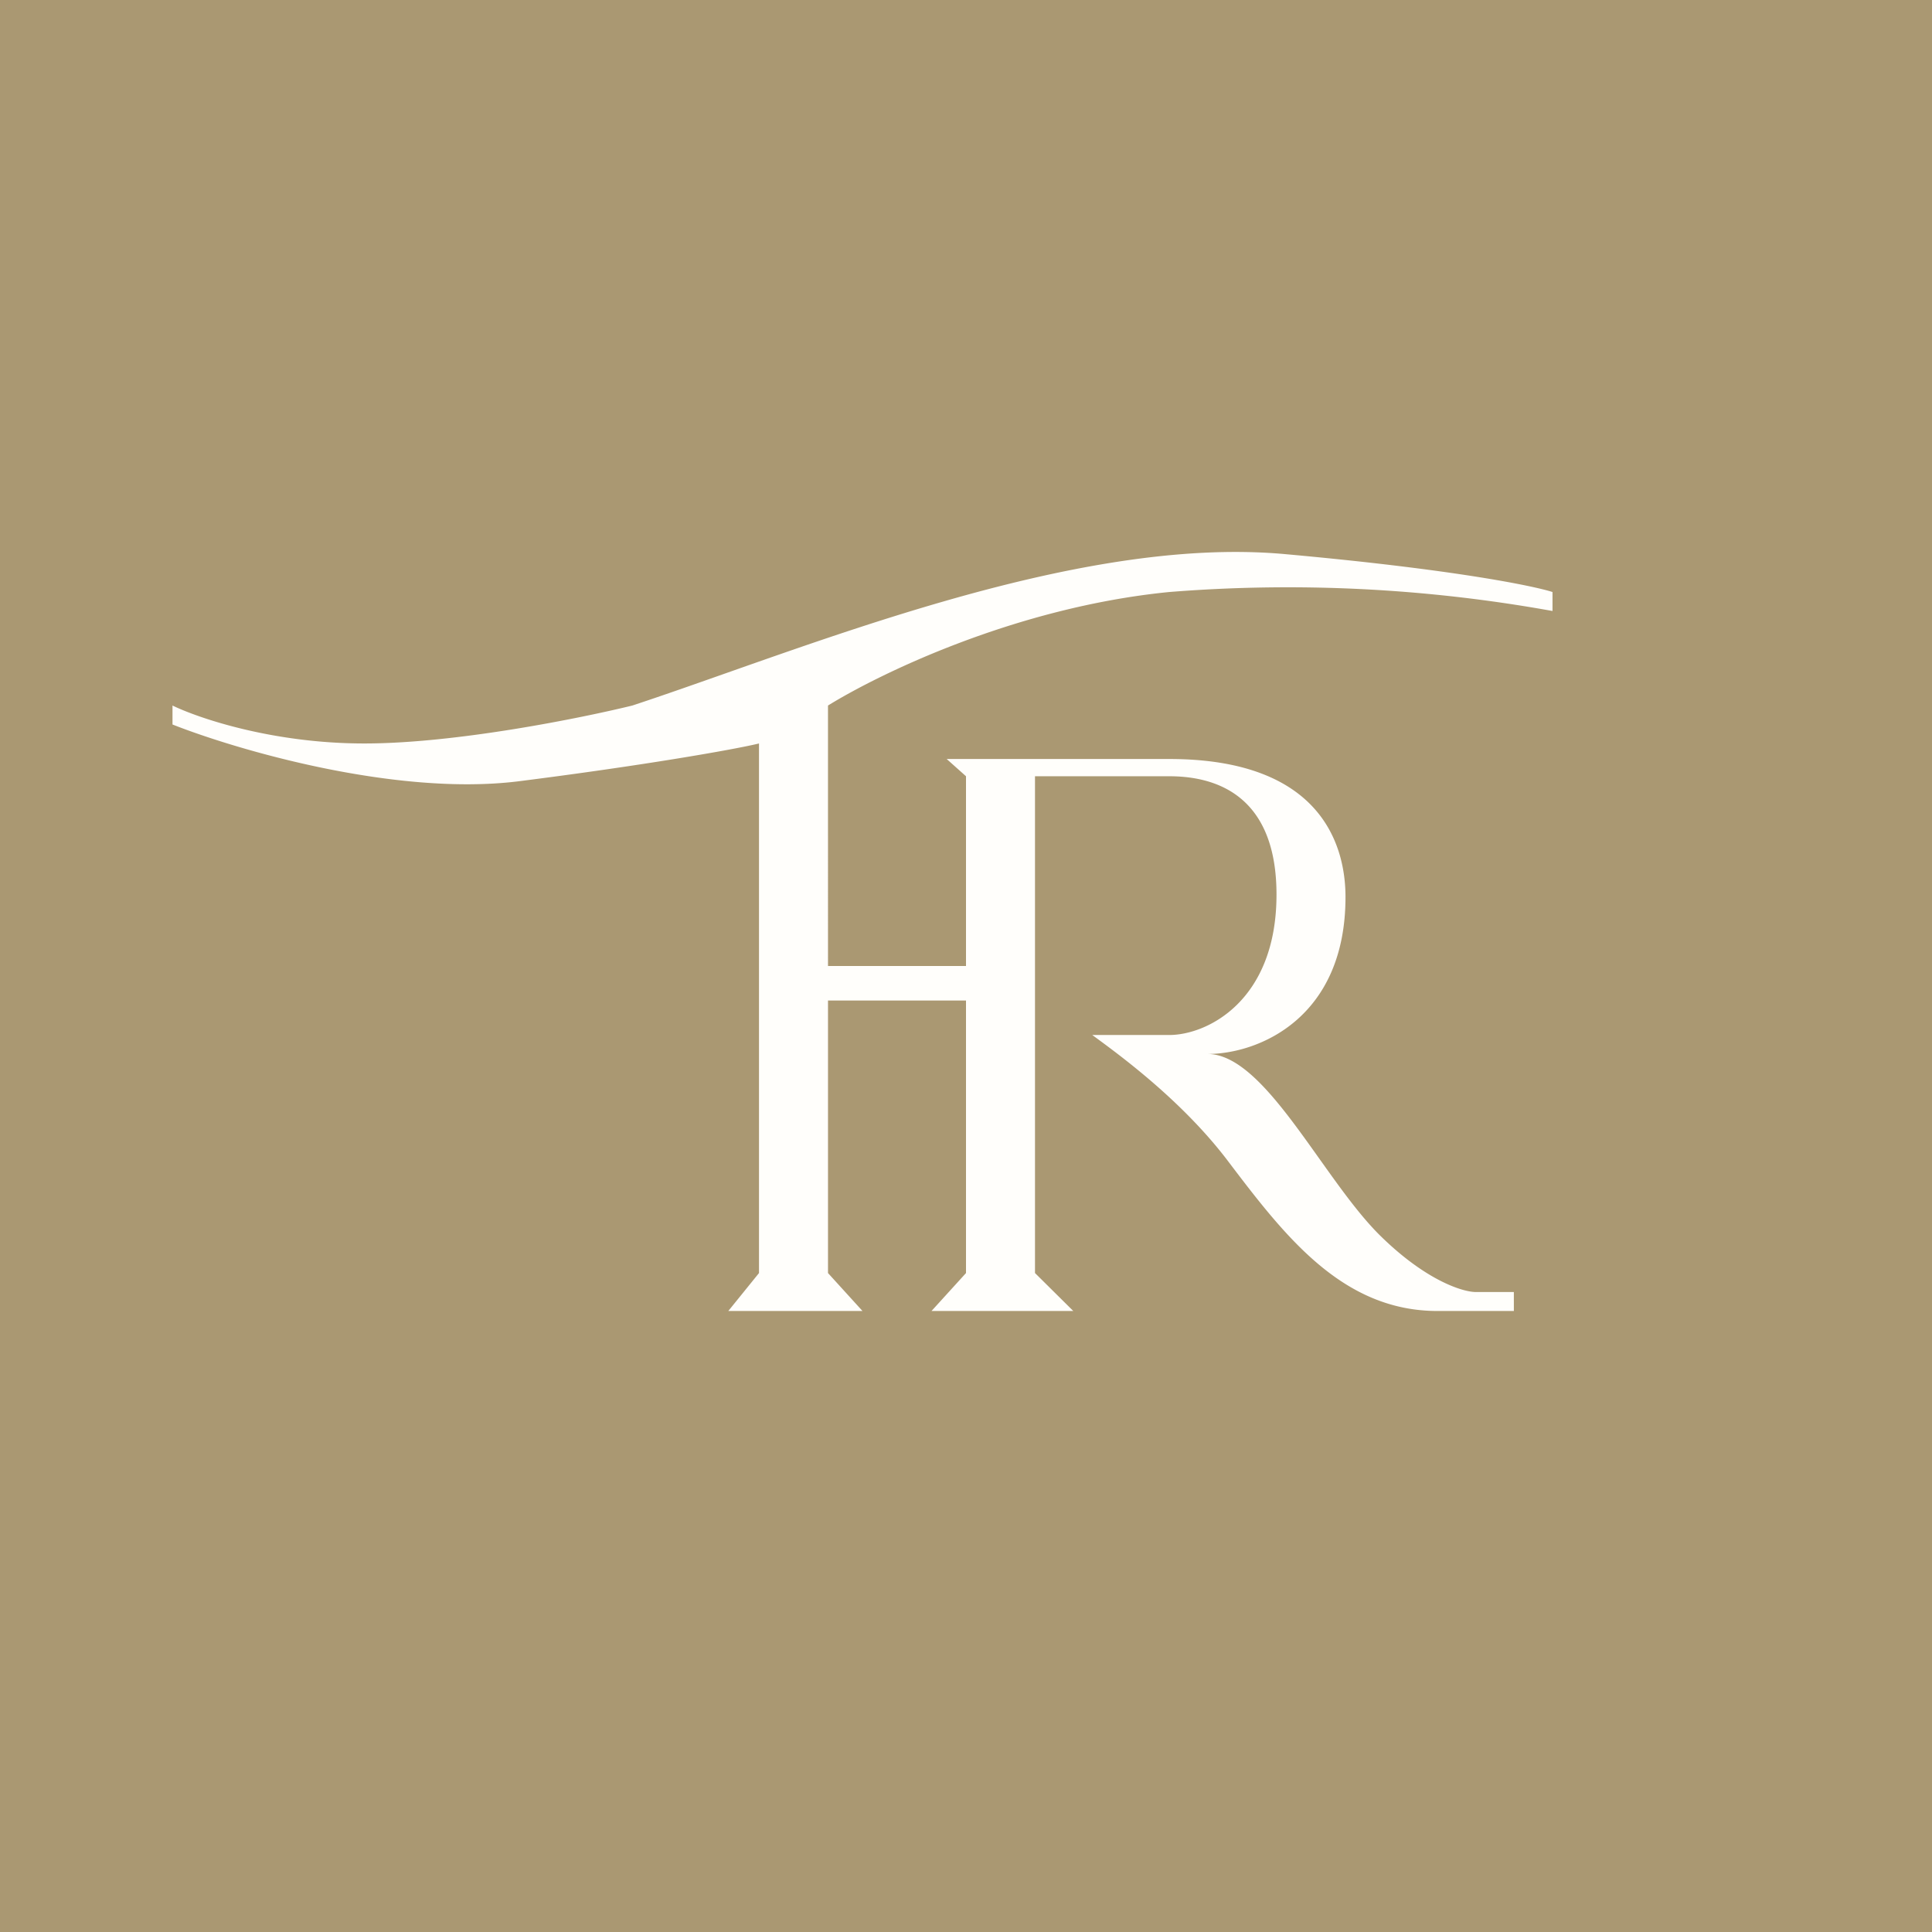
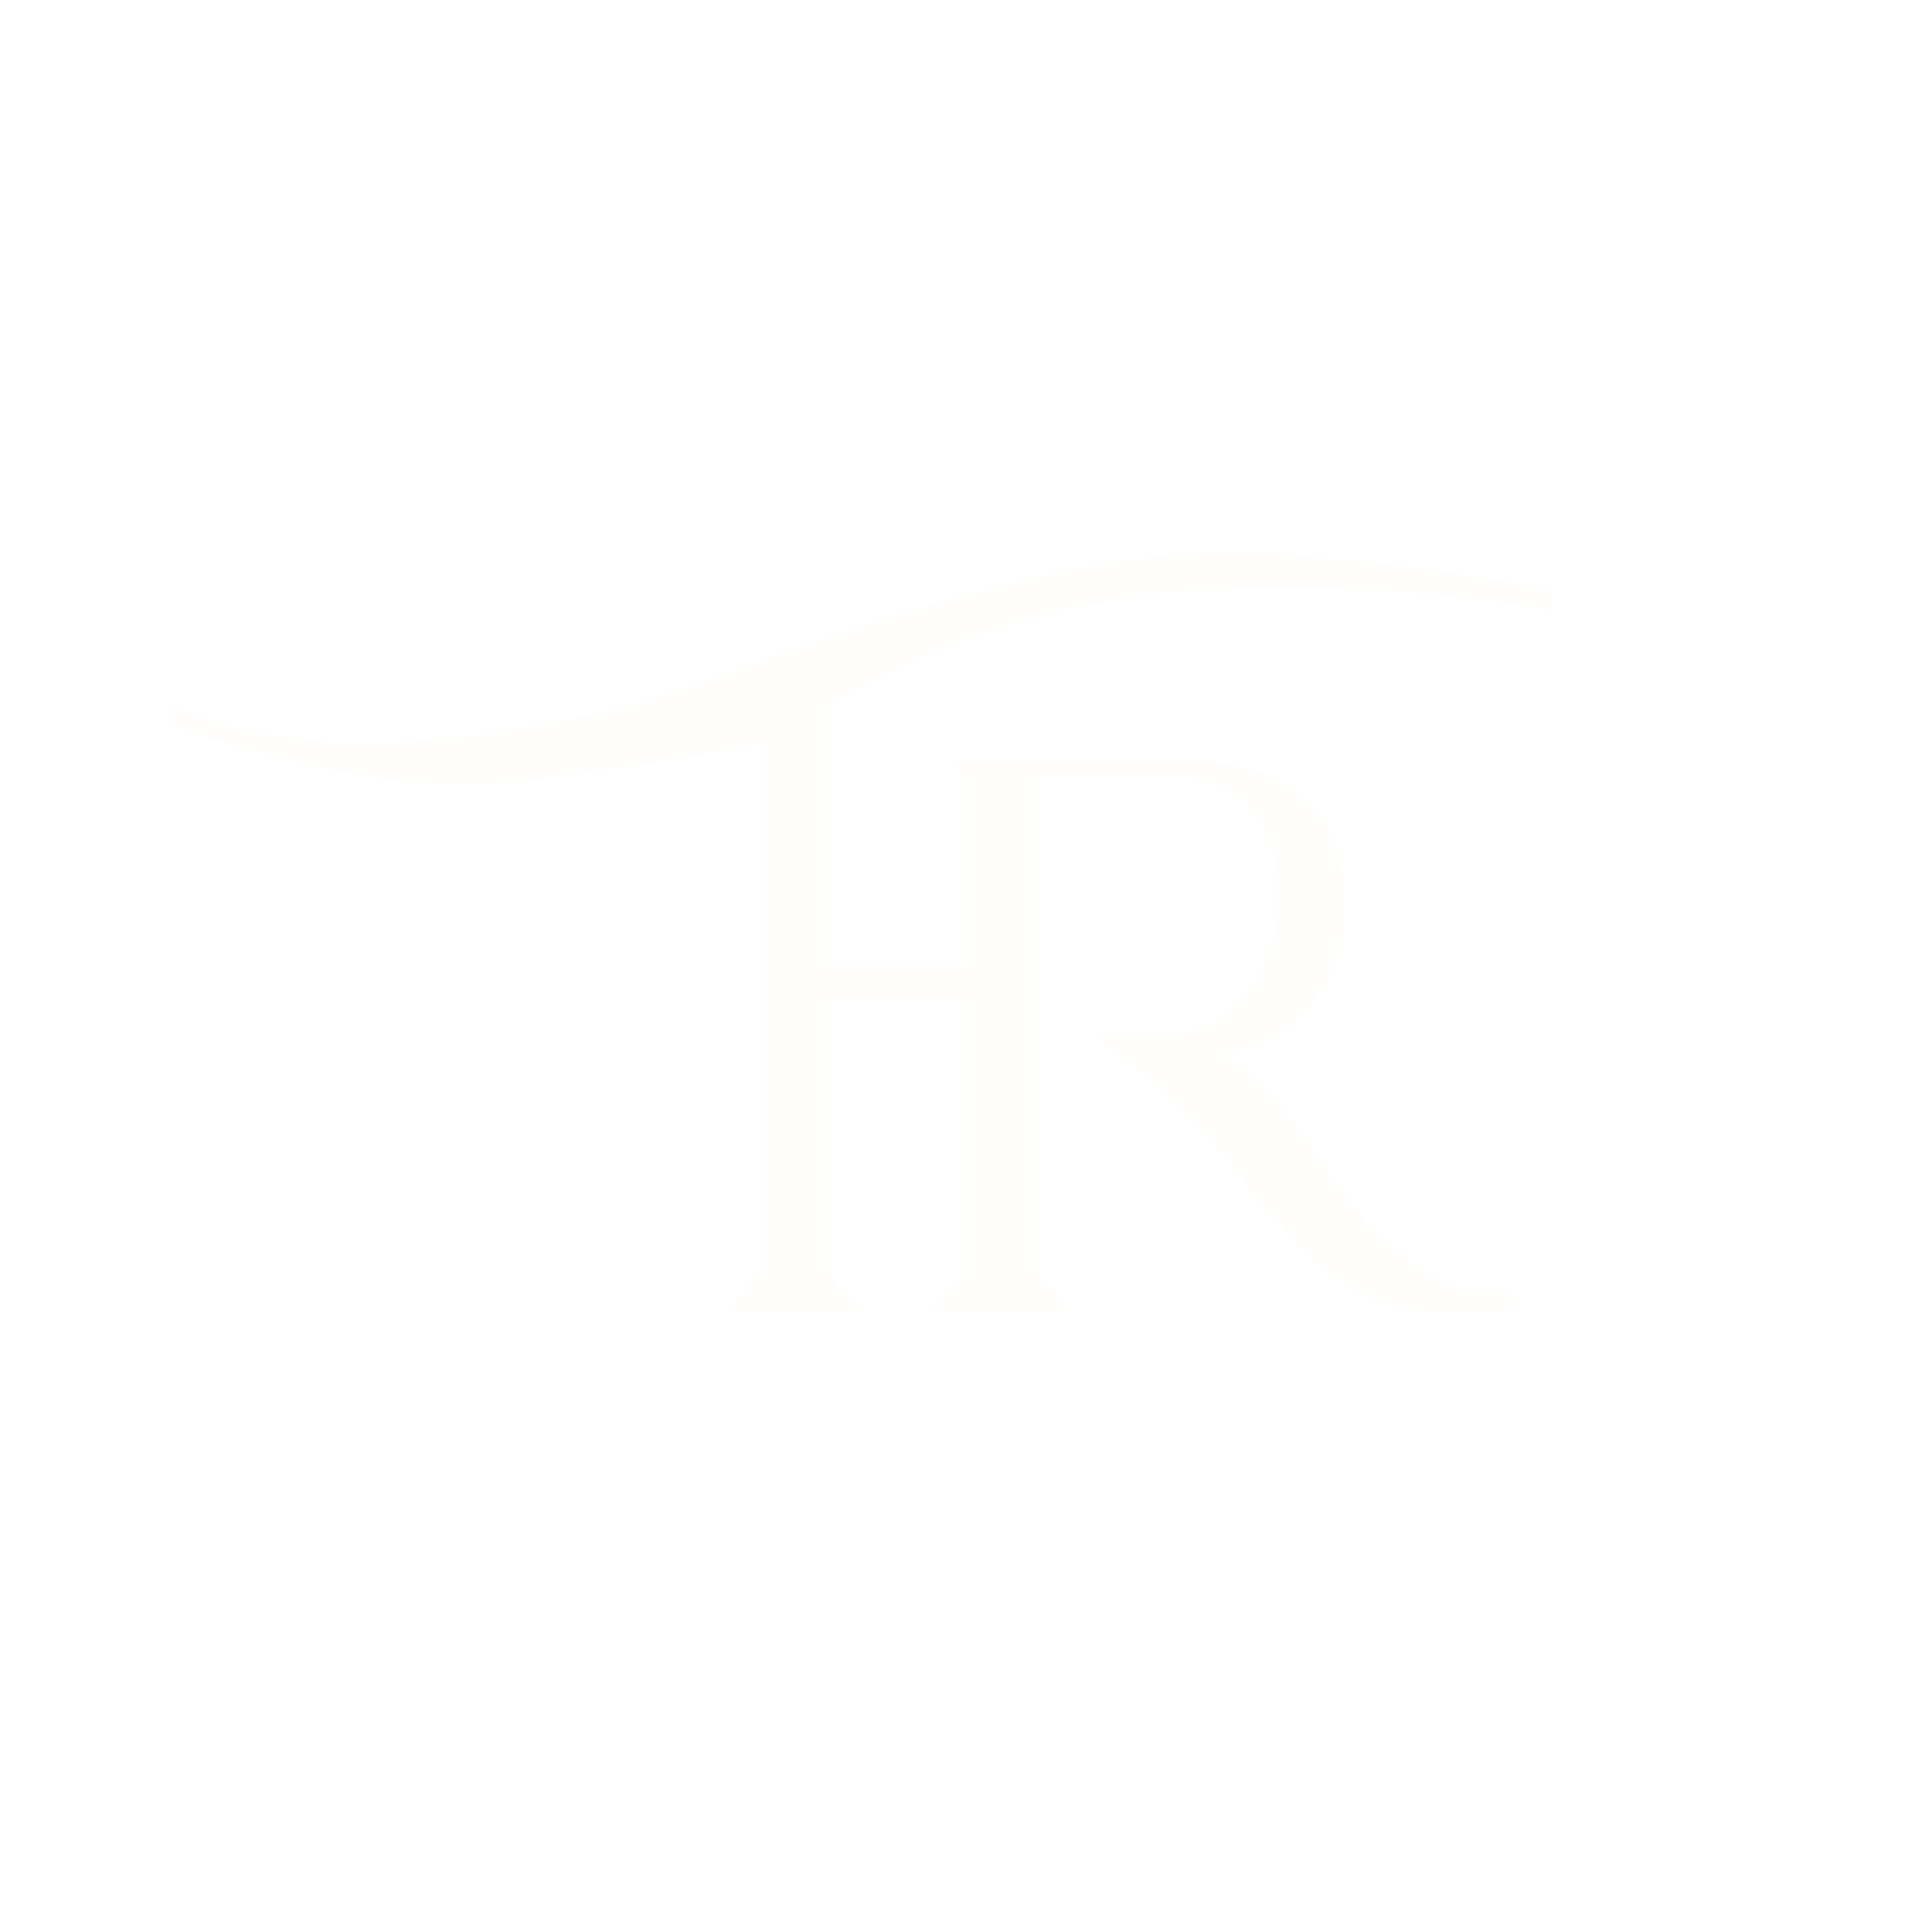
<svg xmlns="http://www.w3.org/2000/svg" width="56" height="56" viewBox="0 0 56 56">
-   <path fill="#AA9872" d="M0 0h56v56H0z" />
  <path d="M22 36.9V21.55c-.74.18-3.44.65-7 1.1-3.56.43-8.15-.92-10-1.65v-.55c.74.36 2.89 1.1 5.56 1.1 2.66 0 6.3-.74 7.77-1.1 5-1.65 12.78-4.94 18.9-4.39 4.88.44 7.21.92 7.77 1.1v.55a43.17 43.17 0 0 0-11.11-.55c-4.45.44-8.4 2.37-9.89 3.29V28h4v-5.5l-.56-.5h6.45c4.44 0 5.11 2.54 5.11 4 0 3.51-2.52 4.55-4 4.55 1.67 0 3.33 3.61 5 5.26 1.33 1.31 2.4 1.64 2.78 1.64h1.1V38h-2.21c-2.78 0-4.45-2.2-6.11-4.39-1.34-1.75-3.15-3.06-3.9-3.61h2.23C35 30 37 29 37 25.93c0-3.07-2-3.43-3.11-3.43H30v14.4l1.11 1.1H27l1-1.1V29h-4v7.9l1 1.1h-3.89l.89-1.1Z" fill="#FFFEFB" />
</svg>